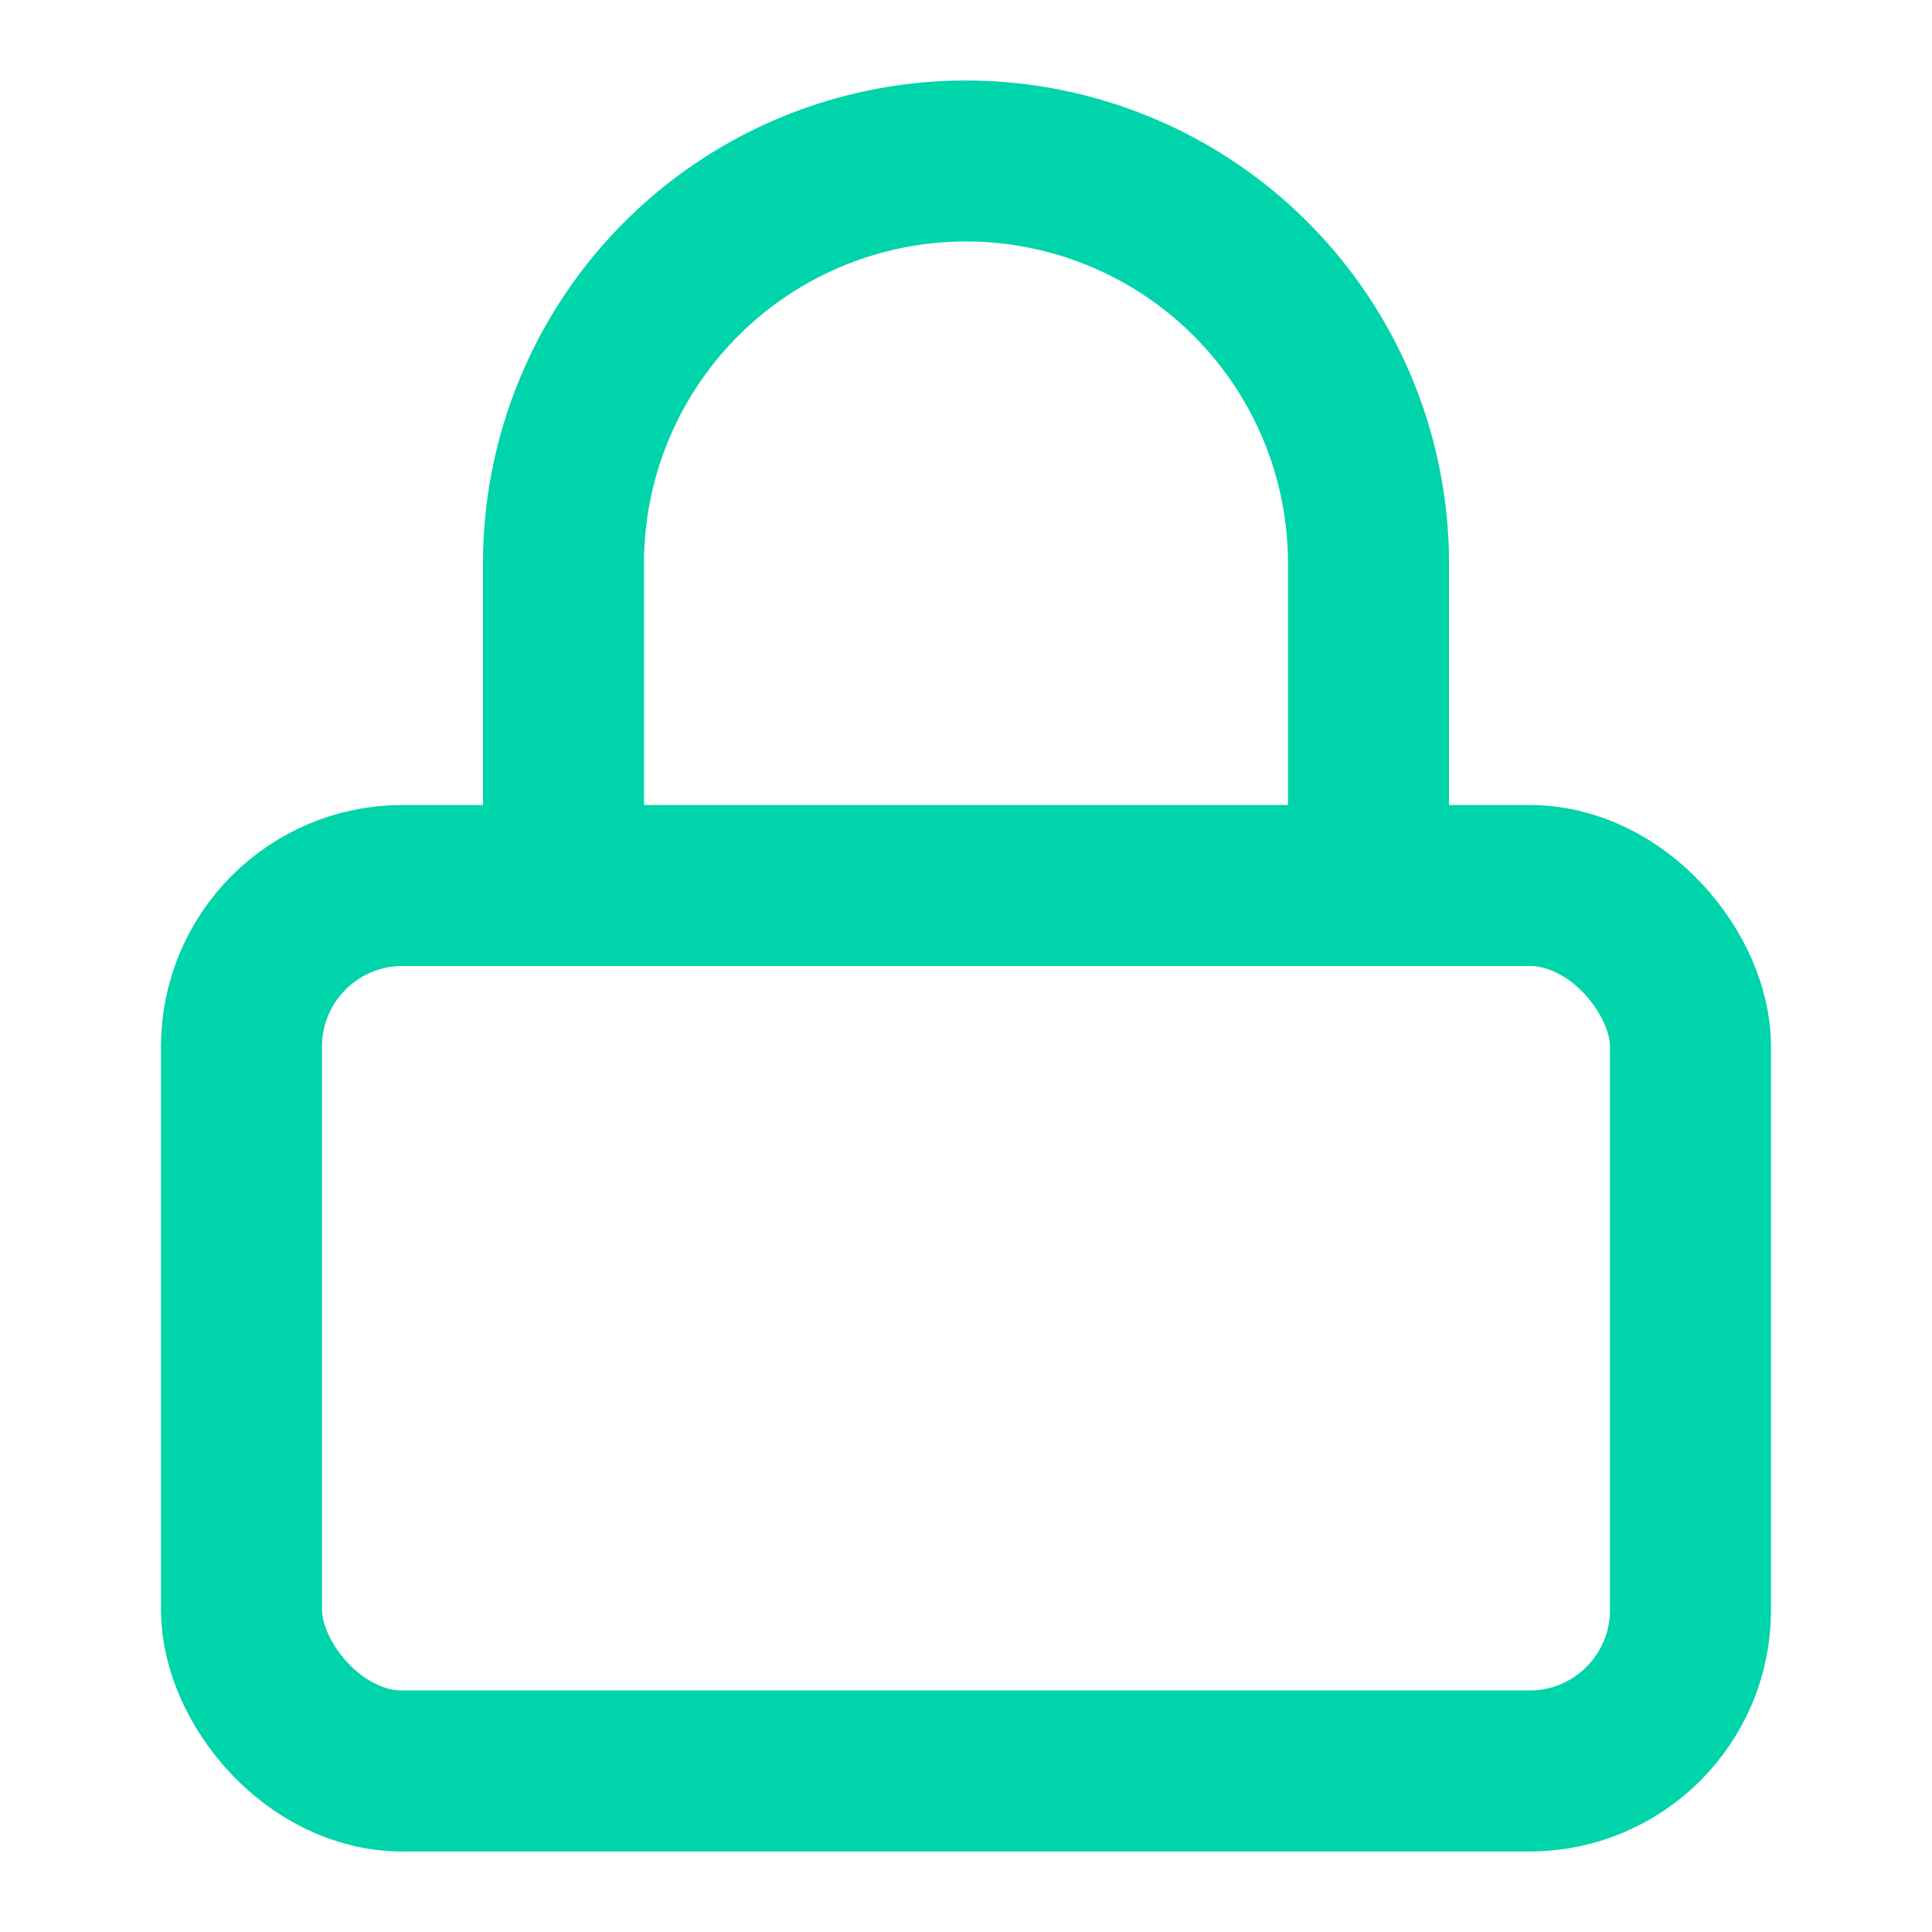
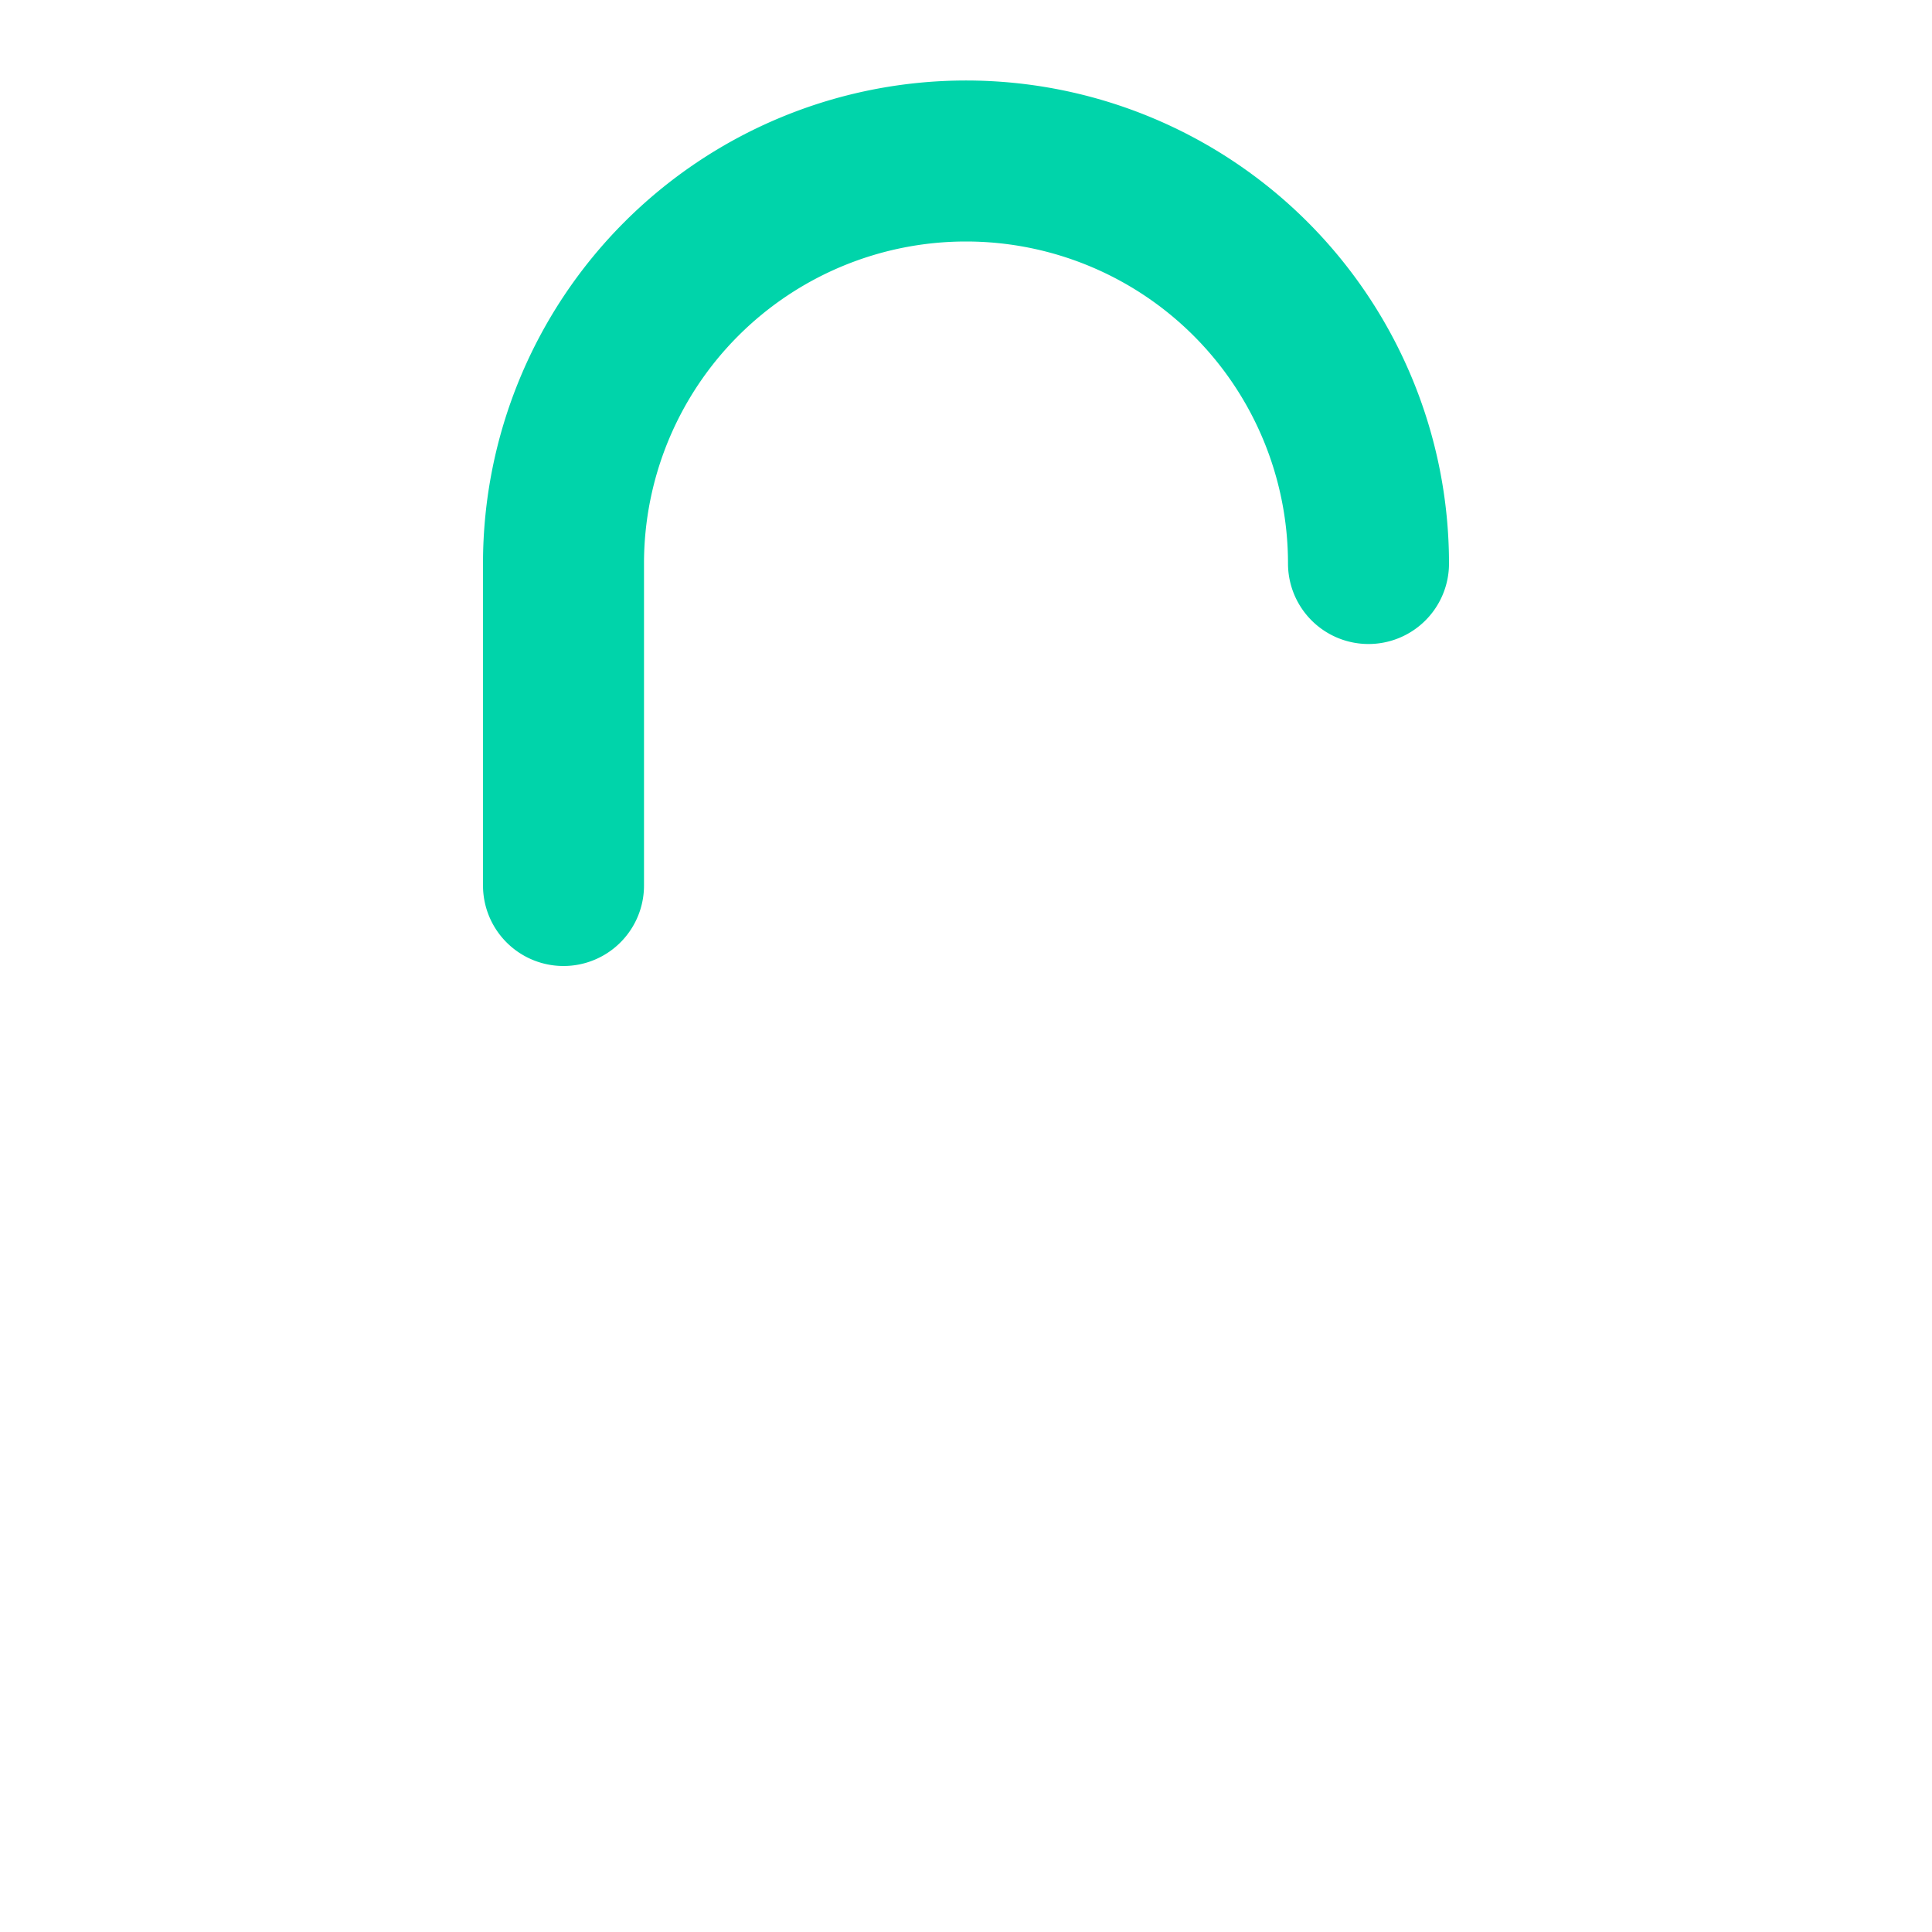
<svg xmlns="http://www.w3.org/2000/svg" width="32" height="32" viewBox="0 0 24 24" fill="none" stroke="#00d4aa" stroke-width="2" stroke-linecap="round" stroke-linejoin="round">
-   <rect x="3" y="11" width="18" height="11" rx="2" ry="2" />
-   <path d="M7 11V7a5 5 0 0 1 10 0v4" />
+   <path d="M7 11V7a5 5 0 0 1 10 0" />
</svg>